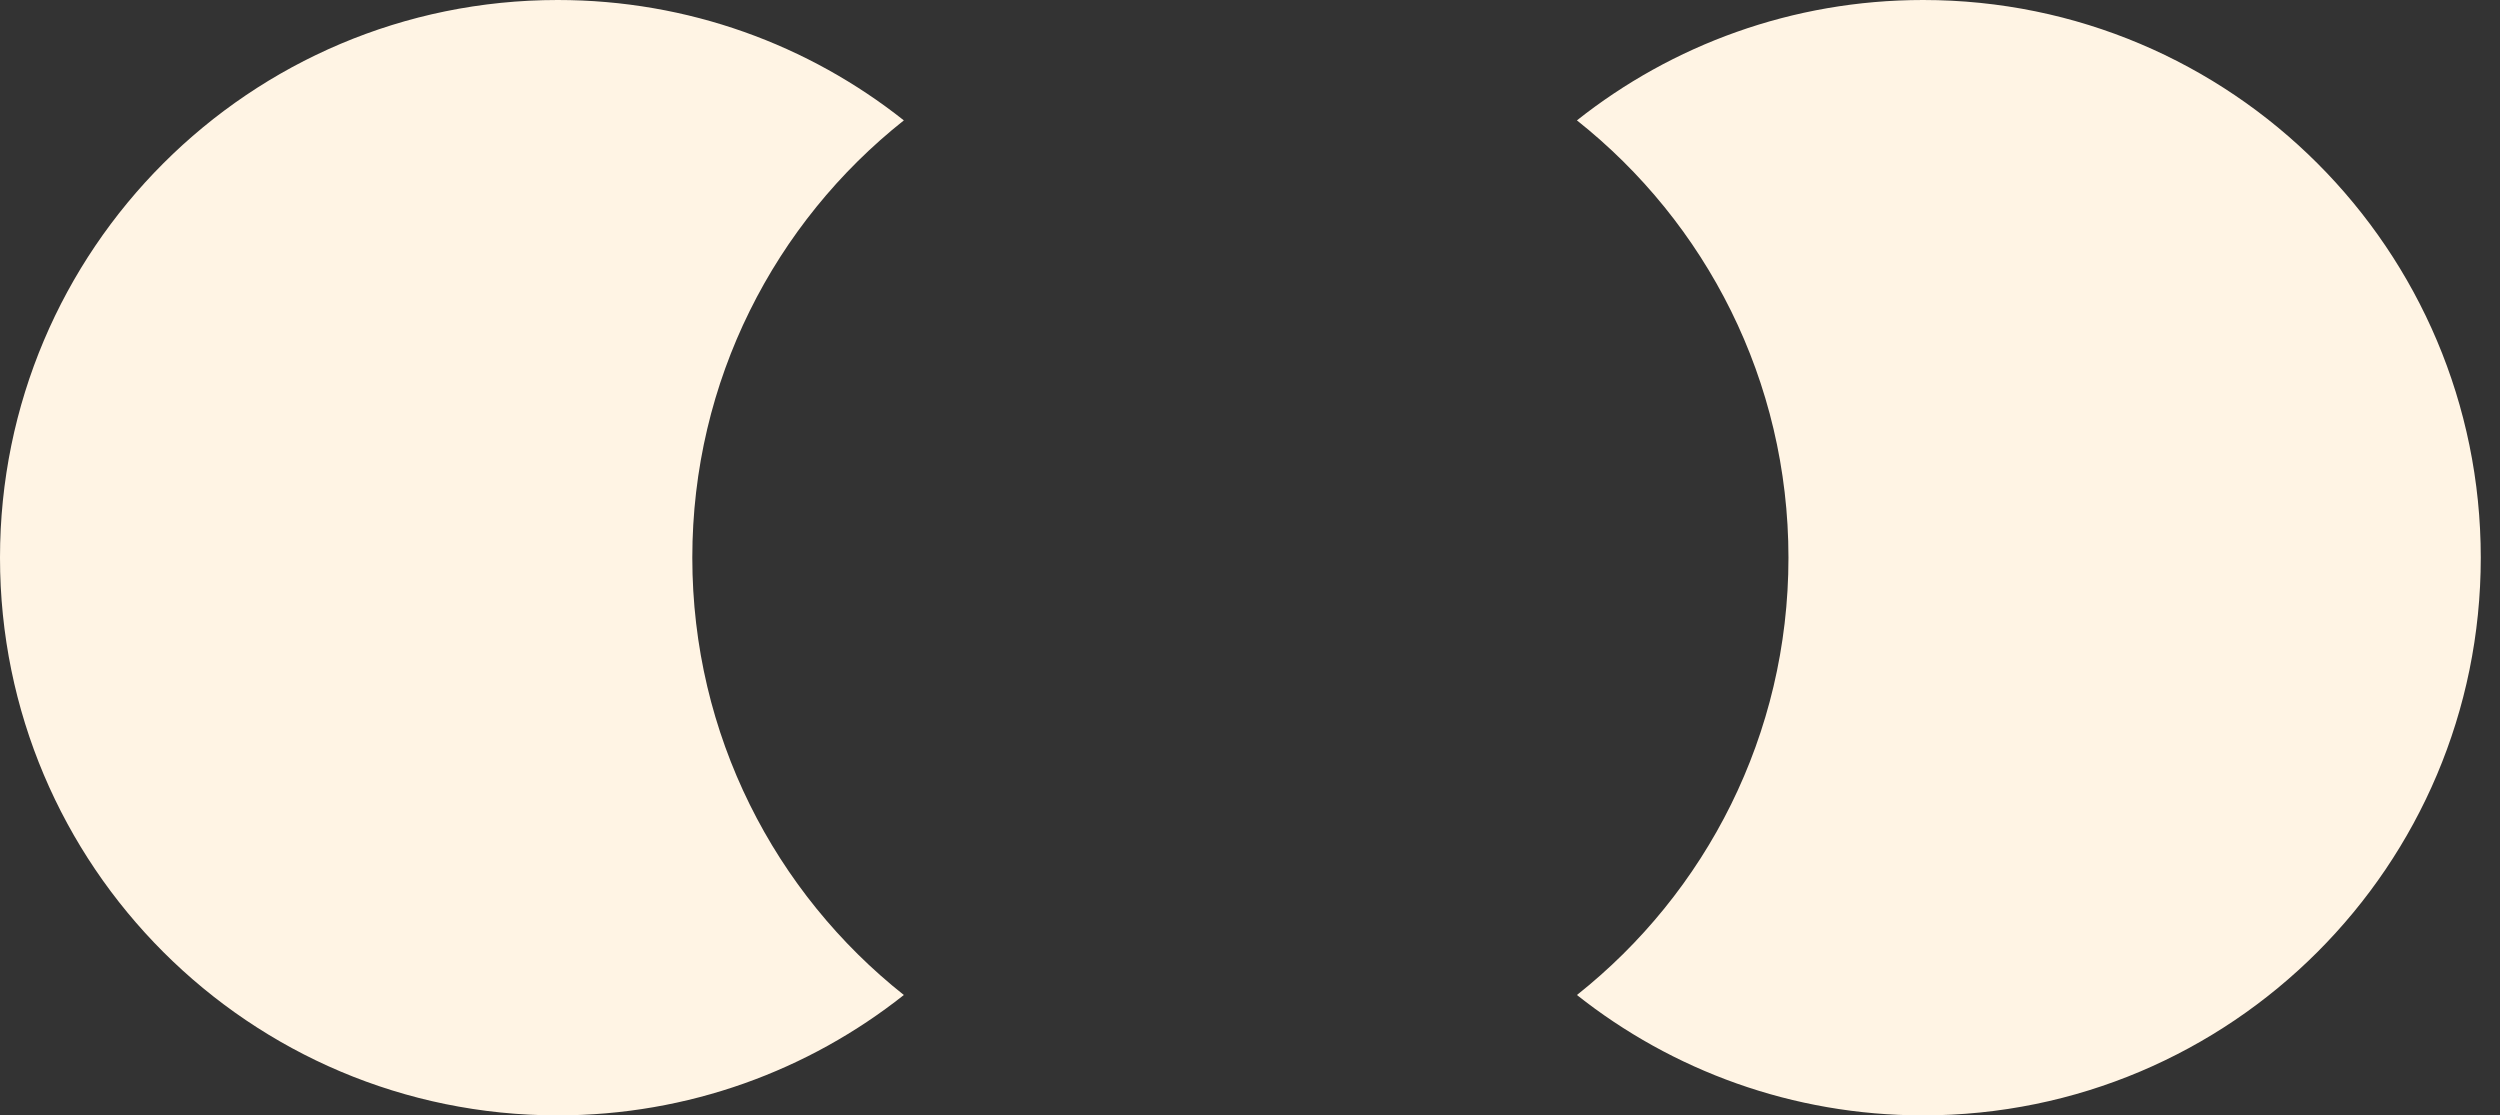
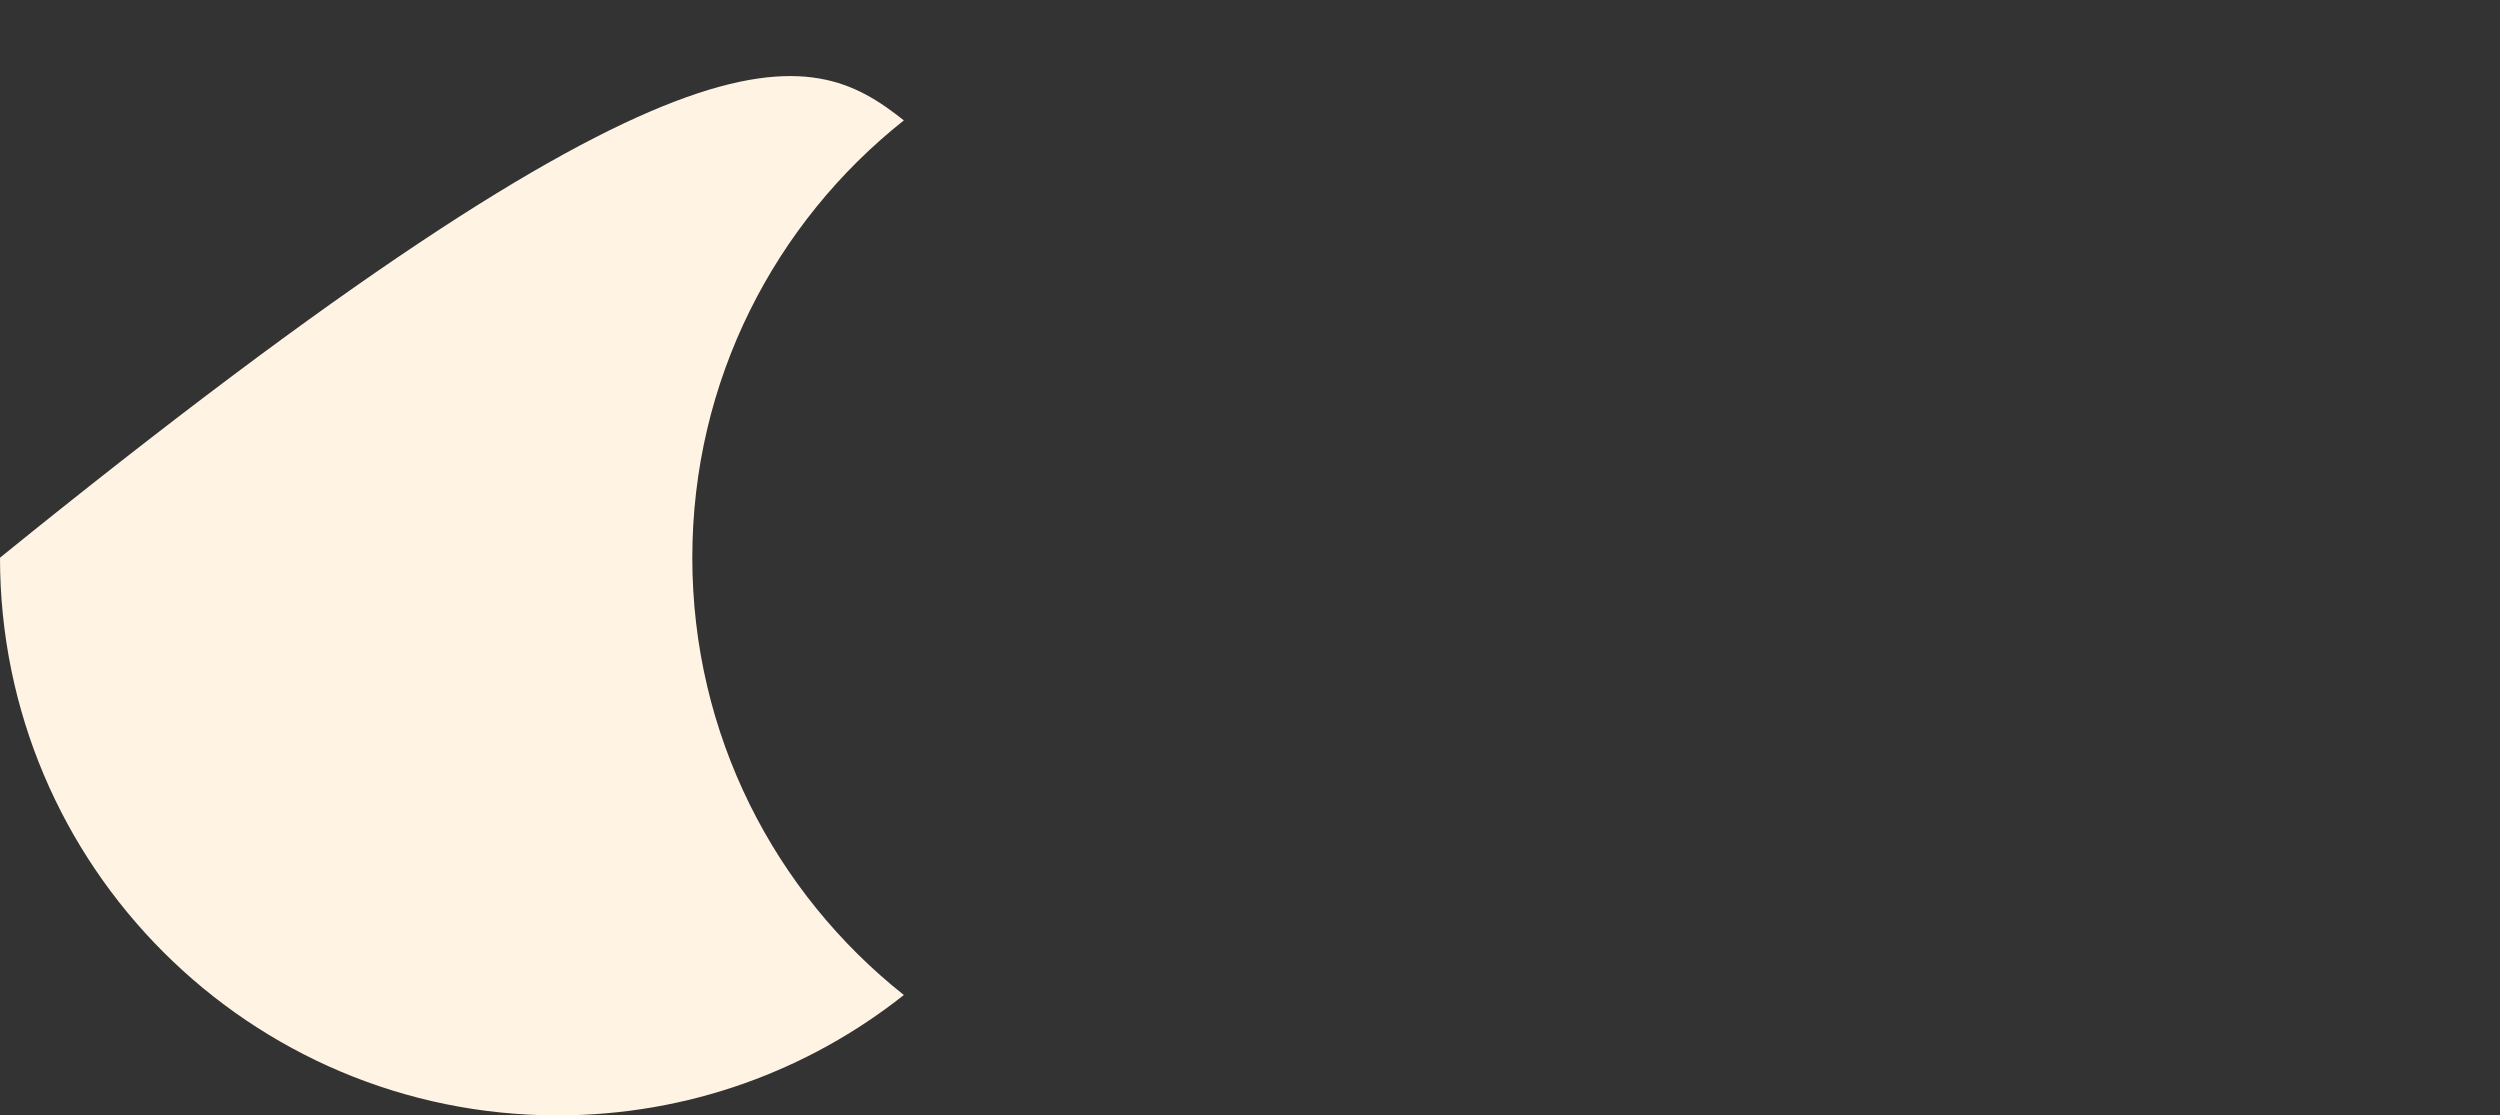
<svg xmlns="http://www.w3.org/2000/svg" width="65" height="29" viewBox="0 0 65 29" fill="none">
  <rect x="0" y="0" width="65" height="29" fill="#333333" stroke="none" />
-   <path fill-rule="evenodd" clip-rule="evenodd" d="M23.5 25.87C21.027 27.829 17.9 29 14.5 29C6.492 29 0 22.508 0 14.5C0 6.492 6.492 0 14.5 0C17.9 0 21.027 1.17 23.5 3.13C20.149 5.786 18 9.892 18 14.5C18 19.108 20.149 23.214 23.5 25.87Z" fill="#FFF4E4" />
-   <path fill-rule="evenodd" clip-rule="evenodd" d="M41 25.87C43.473 27.829 46.6 29 50 29C58.008 29 64.5 22.508 64.5 14.5C64.5 6.492 58.008 0 50 0C46.6 0 43.473 1.17 41 3.13C44.351 5.786 46.5 9.892 46.5 14.5C46.5 19.108 44.351 23.214 41 25.87Z" fill="#FFF4E4" />
+   <path fill-rule="evenodd" clip-rule="evenodd" d="M23.5 25.87C21.027 27.829 17.9 29 14.5 29C6.492 29 0 22.508 0 14.5C17.9 0 21.027 1.17 23.5 3.13C20.149 5.786 18 9.892 18 14.5C18 19.108 20.149 23.214 23.5 25.87Z" fill="#FFF4E4" />
</svg>